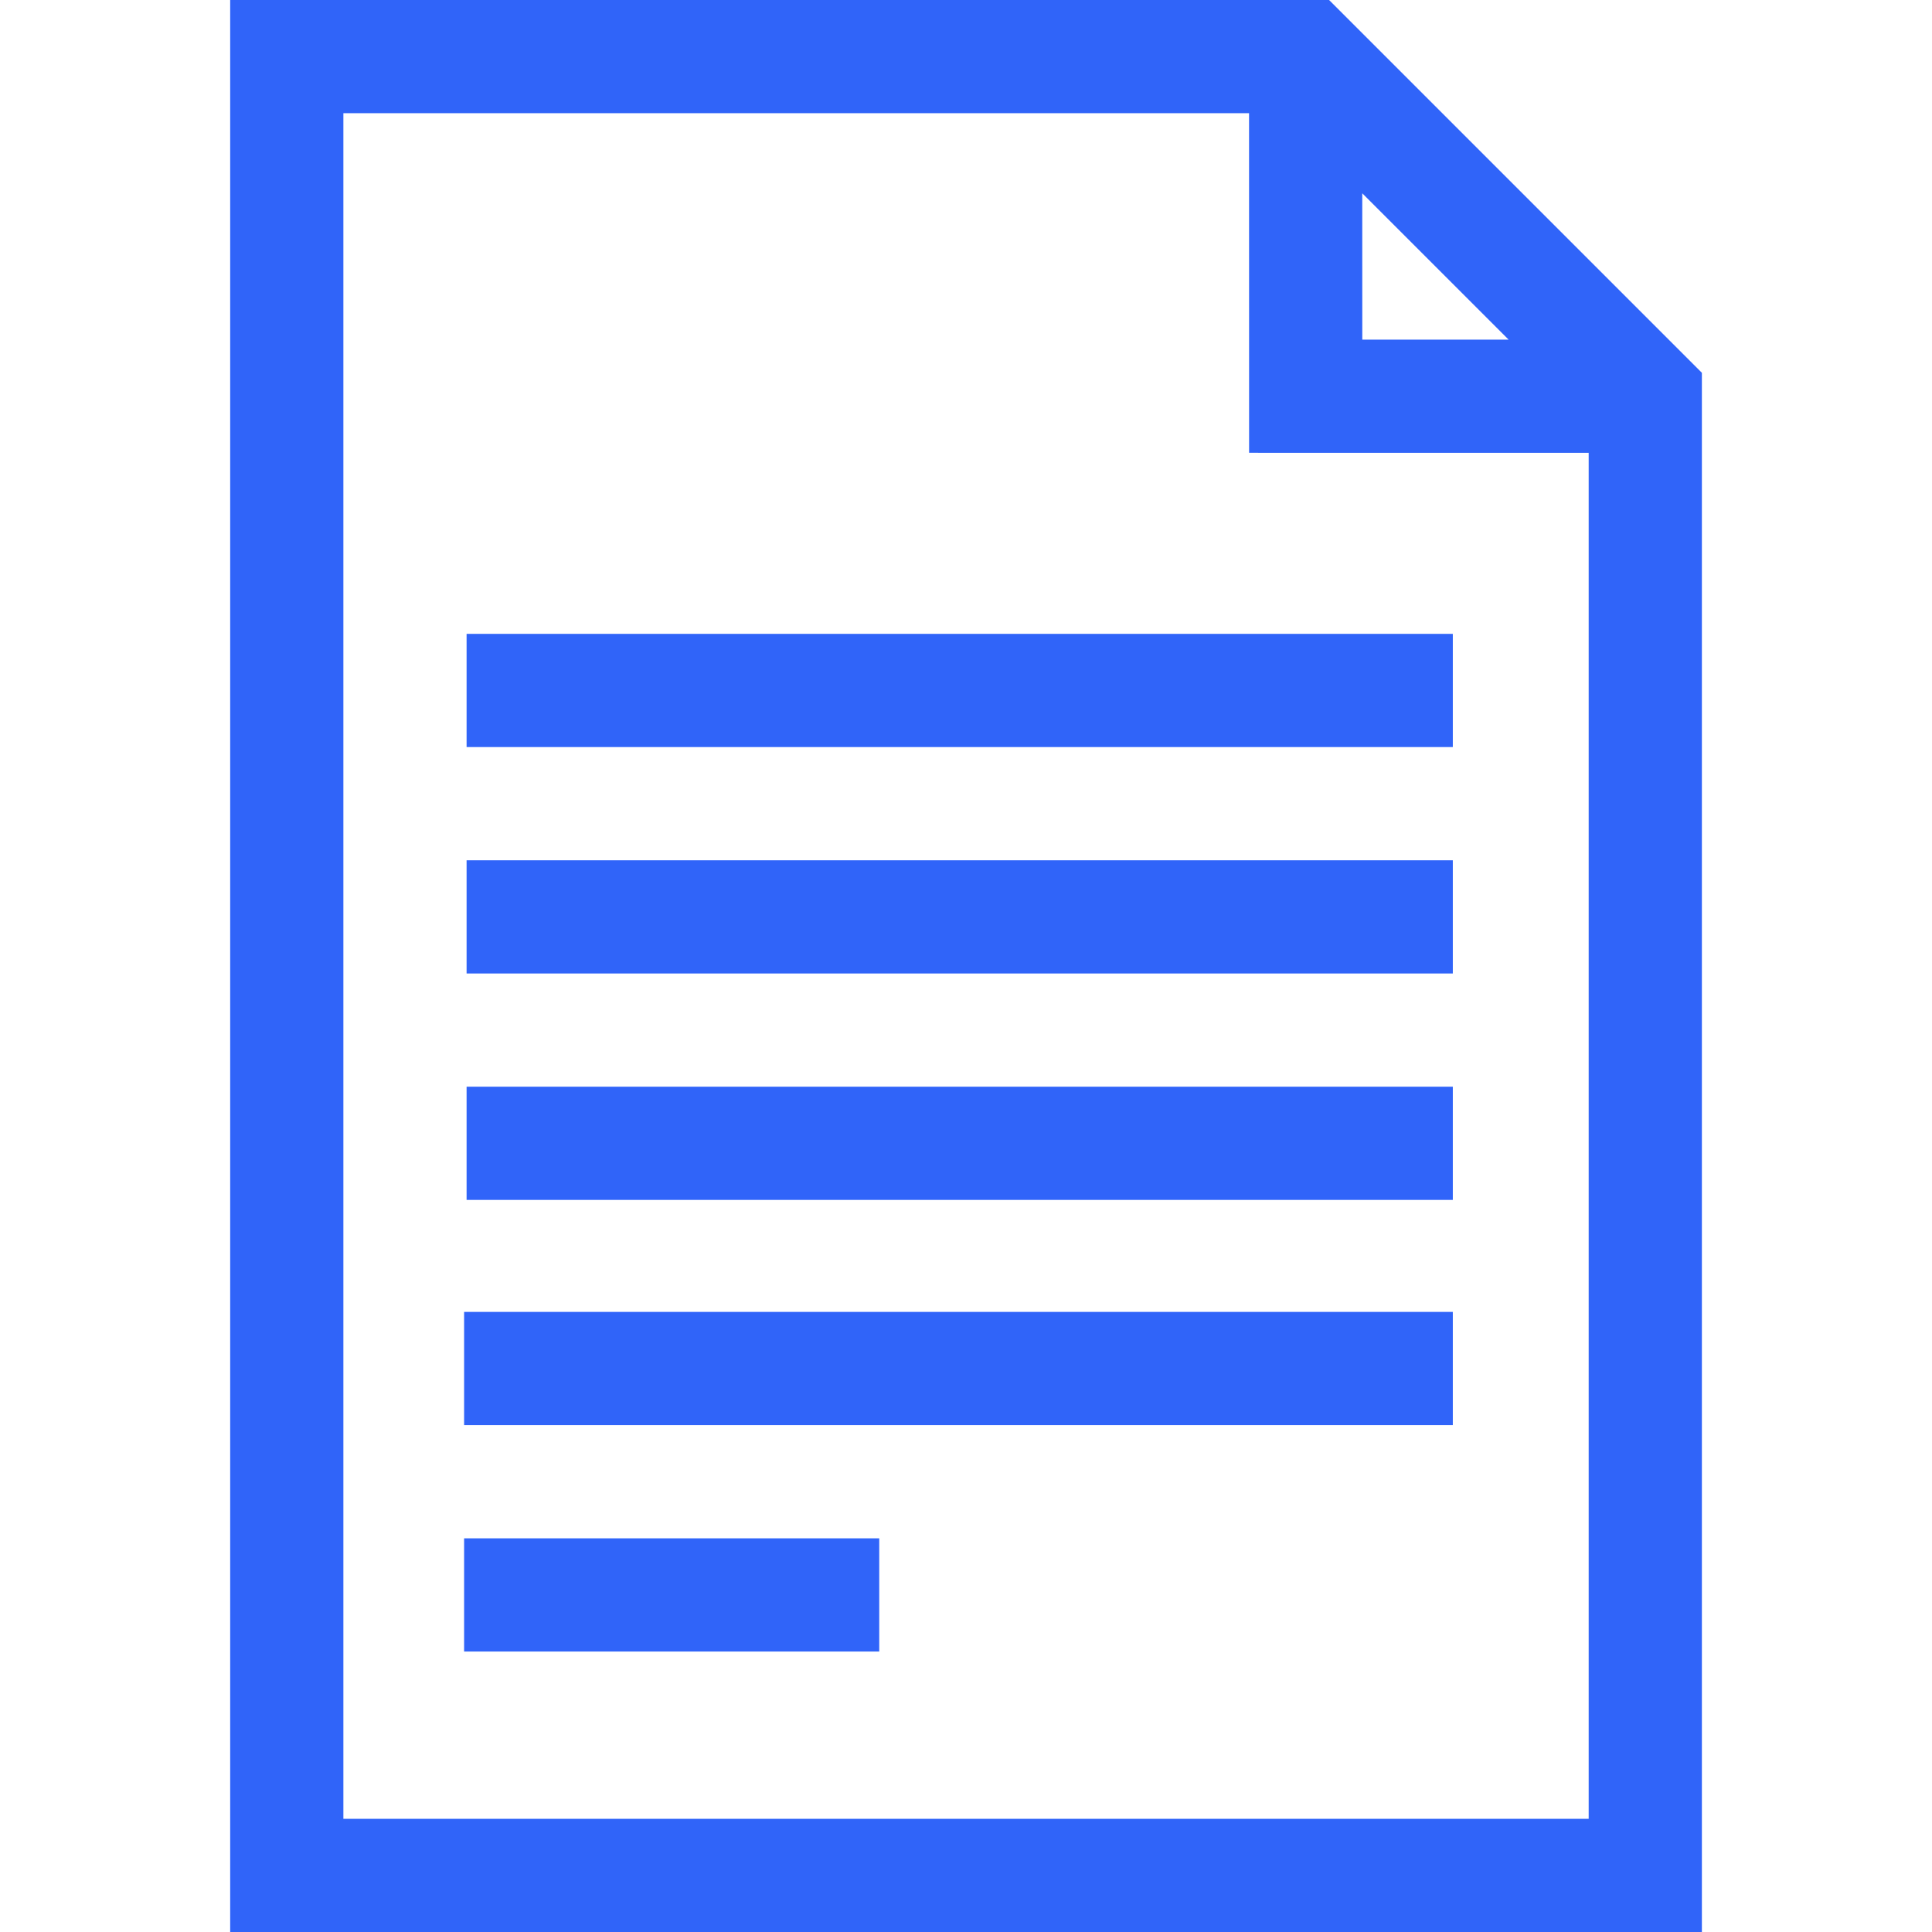
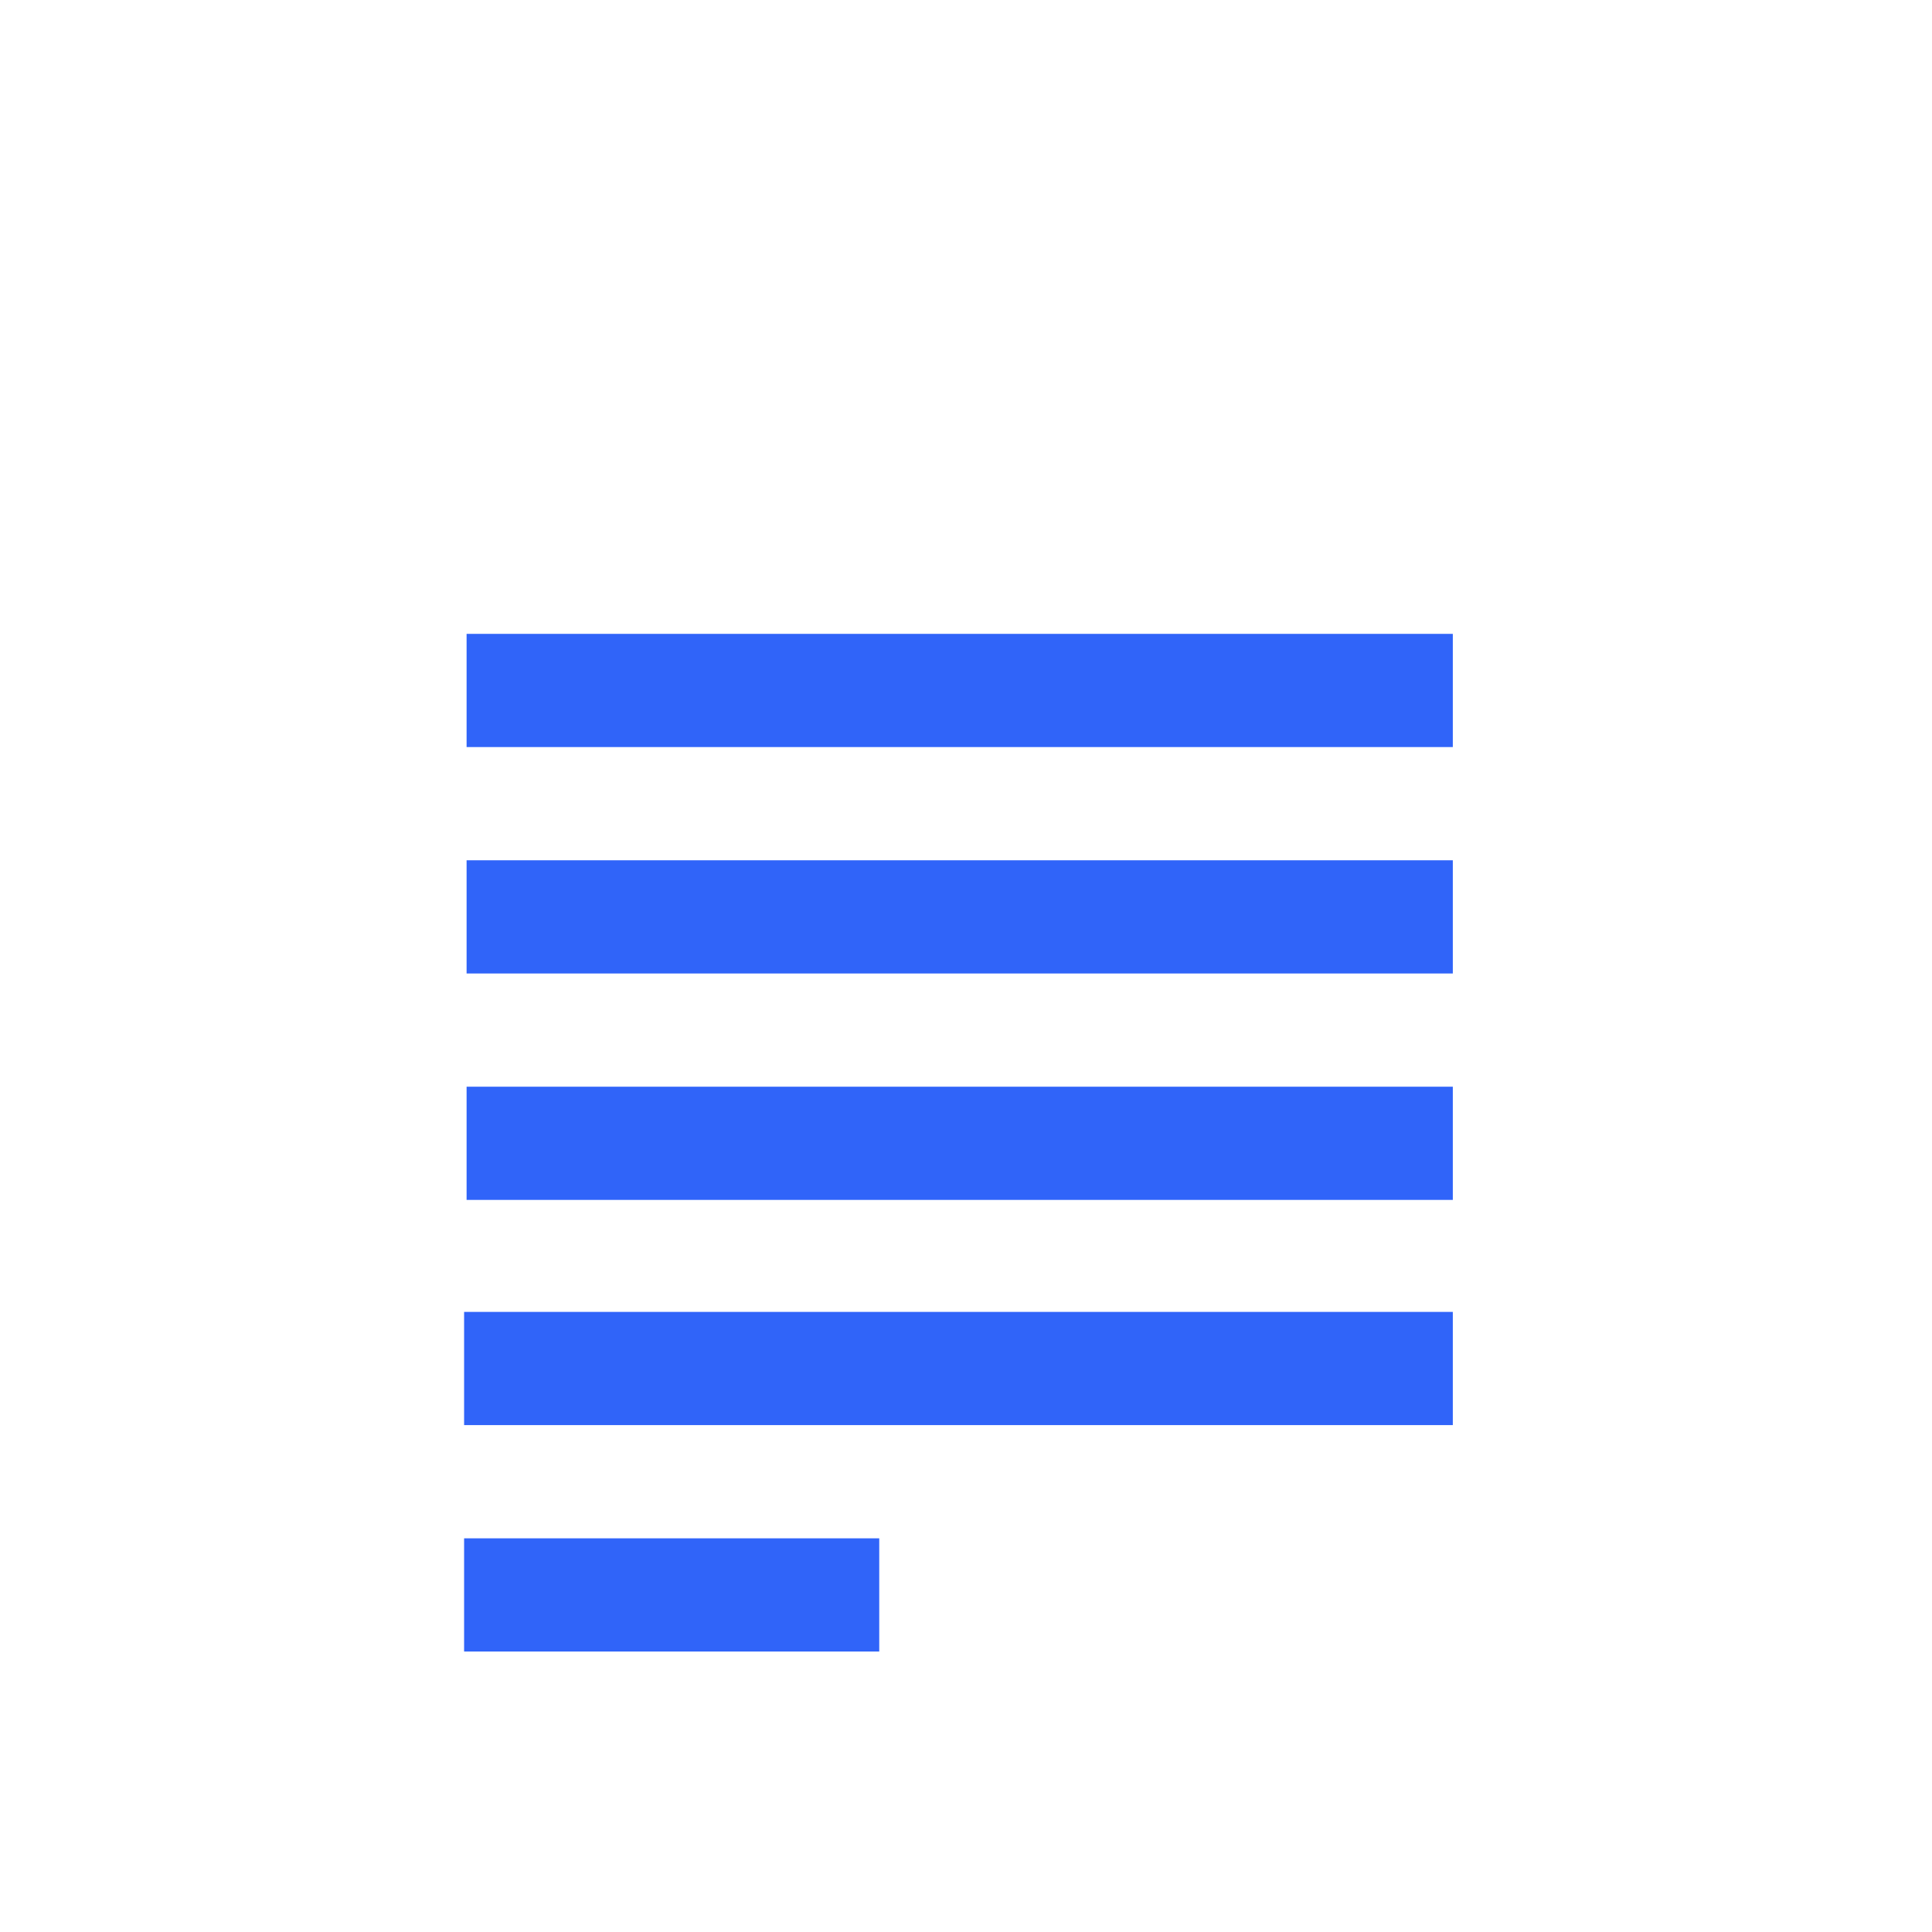
<svg xmlns="http://www.w3.org/2000/svg" width="512" height="512">
-   <path fill="#3064f9" d="M352.223 0H61v512h390.016V98.793ZM91 482V30h240.012l.011 89.992 89.993.012V482ZM361.012 51.219l38.785 38.785-38.777-.008Zm0 0" />
  <path fill="#3064f9" d="M123.652 167.98h261.36v30h-261.36Zm0 60.004h261.36v30h-261.36Zm0 60.004h261.36v30h-261.36Zm-.66 59.68h262.02v30h-262.02Zm0 60.004h110.016v30H122.992Zm0 0" />
</svg>